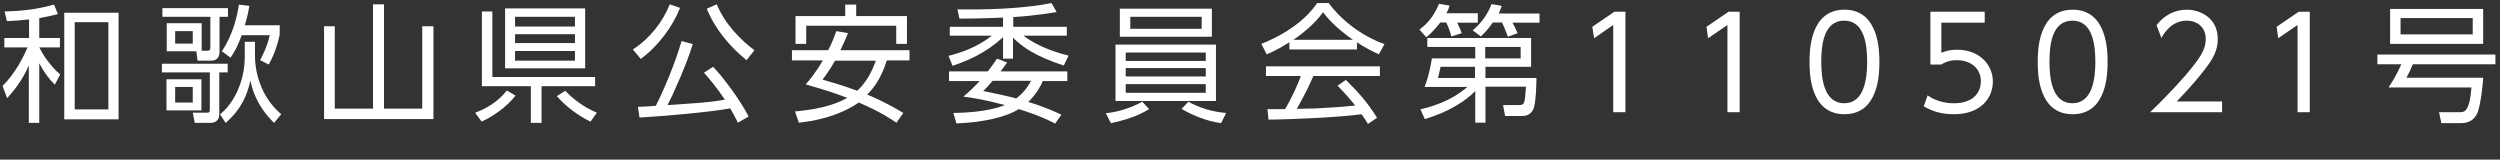
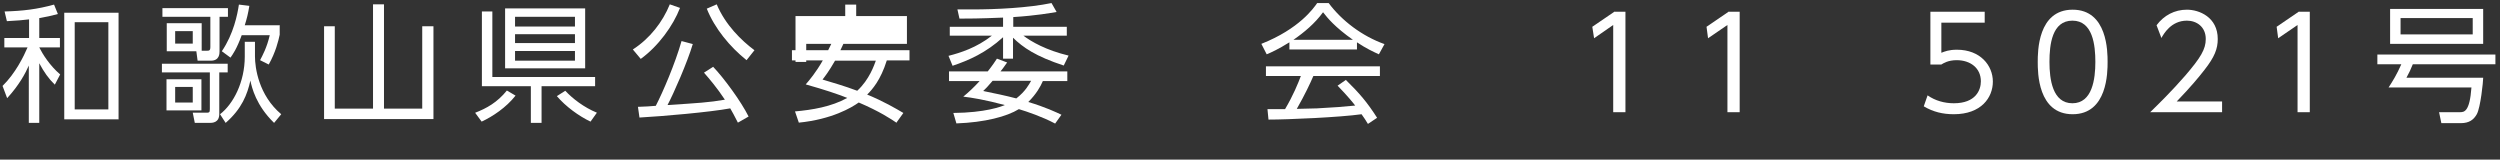
<svg xmlns="http://www.w3.org/2000/svg" id="_レイヤー_2" data-name="レイヤー 2" viewBox="0 0 98.05 6.26">
  <rect x="0" y="0" width="98.05" height="6.26" fill="#333333" stroke="none" />
  <defs>
    <style>
      .cls-1 {
        fill: #fff;
      }
    </style>
  </defs>
  <g id="_テキスト" data-name="テキスト">
    <g>
      <path class="cls-1" d="M1.54,1.49h.81v.37h-.81c.13,.26,.41,.71,.82,1.06l-.21,.4c-.24-.23-.43-.5-.61-.84v2.34h-.41V2.57c-.13,.3-.38,.77-.85,1.28l-.18-.48c.51-.5,.83-1.16,.98-1.51H.17v-.37h.97V.76c-.26,.03-.46,.05-.87,.07l-.09-.38c.73-.02,1.29-.09,1.94-.27l.15,.37c-.27,.07-.43,.11-.73,.16v.79Zm3.12,3.19H2.52V.5h2.13V4.69Zm-.41-3.81h-1.32v3.42h1.32V.88Z" />
      <path class="cls-1" d="M6.54,2.01V.91h1.37V1.99h.19c.1,0,.15,0,.15-.15V.66h-1.88V.32h2.57v.34h-.33v1.35c0,.09,0,.37-.34,.37h-.52l-.05-.37h-1.16Zm2.39,.49v.34h-.33v1.63c0,.35-.28,.35-.38,.35h-.58l-.08-.4h.5c.15,0,.17,0,.17-.15v-1.43h-1.88v-.34h2.57Zm-1.03,1.83h-1.37v-1.22h1.37v1.22Zm-.34-3.11h-.69v.49h.69v-.49Zm0,2.19h-.69v.61h.69v-.61Zm1.07,1.07c.52-.4,.97-1.26,.97-2.26v-.58h.4v.57c0,.44,.14,1.52,1.03,2.27l-.28,.34c-.71-.69-.87-1.38-.93-1.66-.12,.54-.33,1.1-.97,1.66l-.22-.34ZM10.97,.98v.38c-.05,.24-.16,.69-.43,1.17l-.34-.17c.09-.17,.27-.5,.38-.98h-1.1c-.2,.55-.35,.75-.44,.88l-.34-.25c.46-.68,.61-1.43,.67-1.83l.41,.05c-.05,.3-.09,.47-.18,.76h1.36Z" />
      <path class="cls-1" d="M15.06,.17V4.26h1.5V1.03h.44v3.64h-4.29V1.03h.42v3.23h1.5V.17h.43Z" />
      <path class="cls-1" d="M18.64,4.42c.44-.17,.86-.4,1.24-.87l.34,.2c-.37,.47-.9,.82-1.33,1.02l-.25-.34Zm2.61,.4h-.43v-1.44h-1.92V.45h.41V3.02h4.03v.36h-2.1v1.44ZM22.95,.33V2.68h-3.14V.33h3.14Zm-.4,.33h-2.35v.38h2.35v-.38Zm0,.68h-2.35v.35h2.35v-.35Zm0,.66h-2.35v.38h2.35v-.38Zm-.38,1.56c.29,.31,.73,.65,1.24,.86l-.25,.35c-.46-.22-.97-.59-1.32-1l.33-.21Z" />
      <path class="cls-1" d="M24.82,1.94c.67-.43,1.17-1.08,1.45-1.77l.4,.14c-.27,.7-.85,1.5-1.54,2l-.31-.37Zm2.35-.21c-.21,.71-.75,1.94-.99,2.39,1.22-.08,1.61-.1,2.25-.21-.31-.47-.61-.82-.82-1.06l.36-.23c.42,.44,1.09,1.35,1.39,1.95l-.42,.24c-.14-.28-.22-.42-.3-.56-.81,.15-2.65,.31-3.56,.36l-.06-.42c.17,0,.61-.03,.7-.04,.28-.54,.76-1.66,1.01-2.54l.45,.12Zm.94-1.56c.34,.81,.97,1.42,1.48,1.8l-.31,.39c-.65-.52-1.25-1.24-1.56-2.02l.39-.17Z" />
-       <path class="cls-1" d="M35.17,4.82c-.22-.15-.67-.45-1.49-.8-.28,.2-1.05,.66-2.35,.79l-.15-.44c.67-.06,1.42-.18,2.05-.53-.41-.16-.85-.31-1.63-.53,.15-.17,.4-.47,.67-.94h-1.21v-.4h1.42c.18-.34,.26-.58,.32-.75l.46,.08c-.06,.13-.12,.3-.3,.67h2.71v.4h-.89c-.24,.77-.57,1.14-.77,1.34,.64,.26,1.13,.55,1.42,.72l-.28,.39Zm-2.02-4.19V.18h.43v.45h1.99V1.72h-.42v-.71h-3.53v.71h-.42V.63h1.96Zm-.4,1.75c-.24,.42-.39,.61-.49,.74,.36,.11,.86,.25,1.36,.44,.48-.44,.67-1.02,.73-1.18h-1.6Z" />
+       <path class="cls-1" d="M35.17,4.82c-.22-.15-.67-.45-1.49-.8-.28,.2-1.05,.66-2.35,.79l-.15-.44c.67-.06,1.42-.18,2.05-.53-.41-.16-.85-.31-1.63-.53,.15-.17,.4-.47,.67-.94h-1.21v-.4h1.42c.18-.34,.26-.58,.32-.75l.46,.08c-.06,.13-.12,.3-.3,.67h2.71v.4h-.89c-.24,.77-.57,1.14-.77,1.34,.64,.26,1.13,.55,1.42,.72l-.28,.39Zm-2.02-4.19V.18h.43v.45h1.99V1.72h-.42h-3.53v.71h-.42V.63h1.96Zm-.4,1.75c-.24,.42-.39,.61-.49,.74,.36,.11,.86,.25,1.36,.44,.48-.44,.67-1.02,.73-1.18h-1.6Z" />
      <path class="cls-1" d="M39.73,1.05h2.11v.35h-1.7c.3,.23,.89,.57,1.77,.78l-.19,.39c-1.1-.36-1.6-.71-1.99-1.09v.82h-.39v-.84c-.67,.61-1.33,.9-1.98,1.12l-.16-.39c.47-.12,1.1-.32,1.7-.79h-1.65v-.35h2.09v-.36c-.94,.04-1.43,.04-1.71,.04l-.08-.36c.13,0,.3,0,.57,0,.95,0,2.2-.06,3.12-.25l.2,.35c-.25,.04-.77,.14-1.7,.2v.38Zm1.64,3.79c-.49-.26-1.08-.46-1.41-.56-.47,.29-1.33,.52-2.45,.56l-.12-.41c1.25-.01,1.88-.25,2.02-.31-.79-.21-1.29-.29-1.63-.33,.23-.19,.42-.37,.64-.61h-1.2v-.38h1.52c.19-.24,.28-.38,.36-.5l.4,.15c-.13,.19-.19,.26-.26,.35h2.62v.38h-.96c-.09,.21-.25,.5-.57,.82,.67,.2,1.11,.41,1.3,.5l-.25,.35Zm-2.44-1.67c-.19,.22-.27,.31-.37,.4,.4,.08,.88,.18,1.3,.29,.36-.28,.5-.55,.58-.69h-1.51Z" />
-       <path class="cls-1" d="M45.07,4.28c-.44,.27-.97,.44-1.5,.55l-.2-.39c.53-.05,1.02-.23,1.43-.45l.27,.29Zm2.62-2.53V3.96h-3.94V1.75h3.94Zm-.16-1.42V1.44h-3.61V.34h3.61Zm-3.38,1.73v.33h3.14v-.33h-3.14Zm0,.61v.33h3.14v-.33h-3.14Zm0,.63v.34h3.14v-.34h-3.14Zm.18-2.64v.47h2.8v-.47h-2.8Zm2.28,3.33c.44,.25,.97,.4,1.48,.44l-.2,.4c-.56-.08-1.09-.29-1.55-.56l.27-.28Z" />
      <path class="cls-1" d="M53.22,1.94h-2.65v-.28c-.45,.28-.72,.4-.89,.47l-.21-.41c1.49-.59,2.05-1.4,2.19-1.6h.45c.52,.7,1.32,1.3,2.19,1.61l-.22,.4c-.22-.1-.5-.23-.86-.47v.28Zm-.44,1.19c.54,.53,.84,.88,1.23,1.49l-.36,.24c-.08-.13-.14-.23-.25-.38-.84,.12-2.88,.21-3.65,.21l-.04-.41h.69c.32-.54,.51-1.01,.62-1.3h-1.37v-.38h4.47v.38h-2.61c-.12,.28-.32,.71-.65,1.29,.13,0,.69-.02,.79-.02,.61-.03,1.13-.07,1.5-.11-.05-.07-.3-.38-.69-.78l.33-.23Zm.28-1.57c-.71-.5-1-.86-1.17-1.08-.32,.44-.74,.79-1.16,1.08h2.33Z" />
-       <path class="cls-1" d="M57.96,.53v.36h-.81c.09,.18,.12,.24,.18,.41l-.41,.13c-.04-.19-.14-.43-.2-.55h-.23s-.25,.34-.55,.58l-.27-.3c.21-.16,.51-.4,.77-1.01l.41,.07c-.03,.11-.05,.17-.12,.3h1.23Zm-.11,3.05c-.36,.37-1.02,.81-1.97,1.09l-.17-.38c.28-.07,1.14-.27,1.84-.88h-1.68c.07-.18,.18-.46,.29-1.12h1.7v-.45h-1.88v-.35h4.07v1.13h-1.79v.44h2c0,.09-.01,1.02-.13,1.24-.12,.22-.28,.25-.48,.25h-.62l-.08-.43h.6c.25,0,.25-.04,.3-.72h-1.59v1.41h-.4v-1.24Zm0-.96h-1.35c-.01,.06-.09,.41-.1,.44h1.45v-.44Zm2.53-2.09v.36h-1.06c.04,.06,.16,.31,.2,.41l-.38,.14s-.13-.35-.23-.56h-.36c-.21,.3-.34,.42-.47,.55l-.32-.24c.14-.12,.52-.45,.74-1.03l.4,.07c-.04,.11-.07,.19-.12,.3h1.62Zm-2.13,1.76h1.39v-.45h-1.39v.45Z" />
      <path class="cls-1" d="M63.33,.46h.42v3.94h-.48V.98l-.75,.52-.07-.45,.88-.6Z" />
      <path class="cls-1" d="M67.81,.46h.42v3.94h-.48V.98l-.76,.52-.06-.45,.88-.6Z" />
-       <path class="cls-1" d="M70.97,2.43c0-.4,0-2.05,1.37-2.05s1.37,1.66,1.37,2.05,0,2.05-1.37,2.05-1.37-1.65-1.37-2.05Zm2.26,0c0-.66-.1-1.62-.9-1.62s-.9,.94-.9,1.62,.12,1.62,.9,1.62,.9-.95,.9-1.62Z" />
      <path class="cls-1" d="M77.83,.89h-1.69v1.18c.13-.05,.29-.12,.61-.12,.92,0,1.41,.62,1.41,1.25s-.46,1.28-1.53,1.28c-.43,0-.81-.09-1.18-.31l.15-.43c.3,.21,.66,.31,1.03,.31,.86,0,1.06-.52,1.06-.86,0-.52-.41-.83-.95-.83-.33,0-.52,.12-.6,.17h-.43V.46h2.13v.43Z" />
      <path class="cls-1" d="M79.92,2.43c0-.4,0-2.05,1.37-2.05s1.37,1.66,1.37,2.05,0,2.05-1.37,2.05-1.37-1.65-1.37-2.05Zm2.26,0c0-.66-.1-1.62-.9-1.62s-.9,.94-.9,1.62,.12,1.62,.9,1.62,.9-.95,.9-1.62Z" />
      <path class="cls-1" d="M87.15,3.97v.43h-2.82c.32-.31,.85-.83,1.38-1.44,.6-.7,.8-1.03,.8-1.43,0-.48-.36-.72-.74-.72-.62,0-.91,.52-1,.68l-.19-.5c.29-.39,.71-.61,1.19-.61s1.21,.29,1.21,1.15c0,.38-.12,.7-.52,1.21-.21,.27-.53,.66-1.09,1.24h1.78Z" />
      <path class="cls-1" d="M90.17,.46h.42v3.94h-.48V.98l-.76,.52-.06-.45,.88-.6Z" />
      <path class="cls-1" d="M97.39,3.06c0,.13-.1,1.15-.25,1.42-.12,.21-.29,.35-.63,.35h-.76l-.09-.43h.81c.17,0,.39,0,.46-.97h-3.25c.15-.23,.32-.5,.5-.91h-.94v-.38h4.63v.38h-3.24c-.08,.2-.14,.33-.25,.53h3.01Zm0-1.34h-3.65V.35h3.65V1.72Zm-.41-1.01h-2.83v.64h2.83V.71Z" />
    </g>
  </g>
</svg>